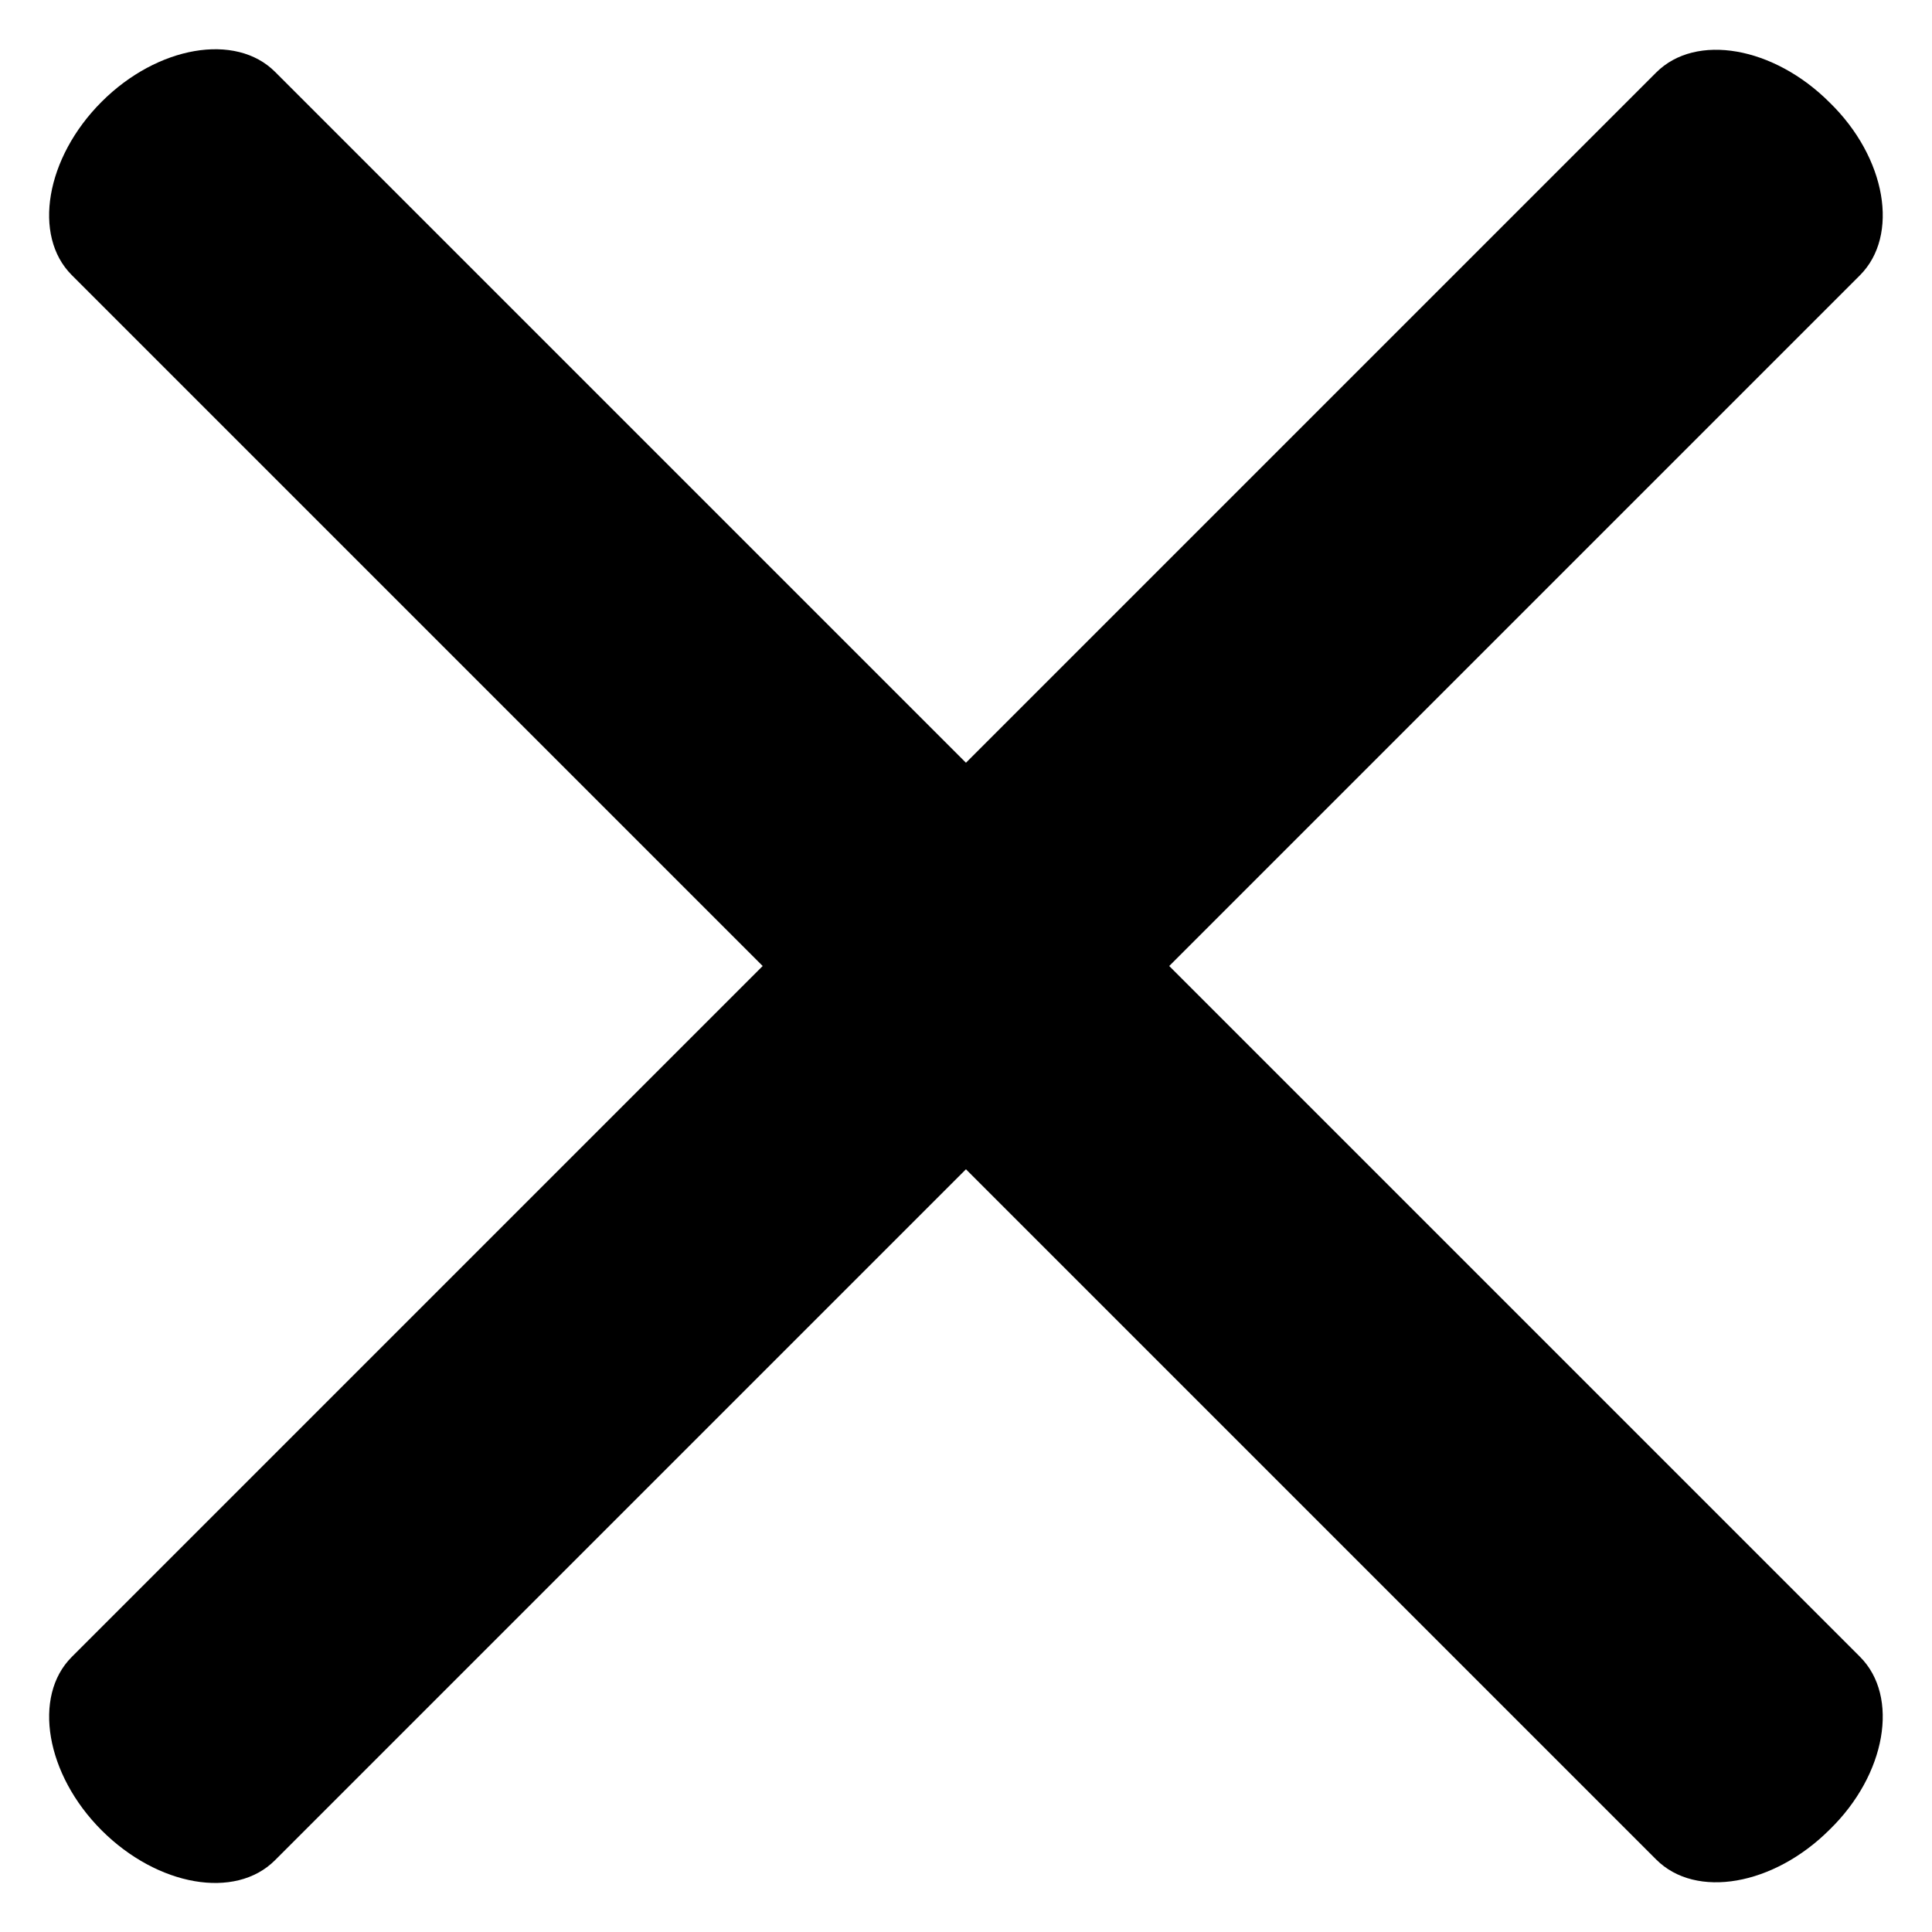
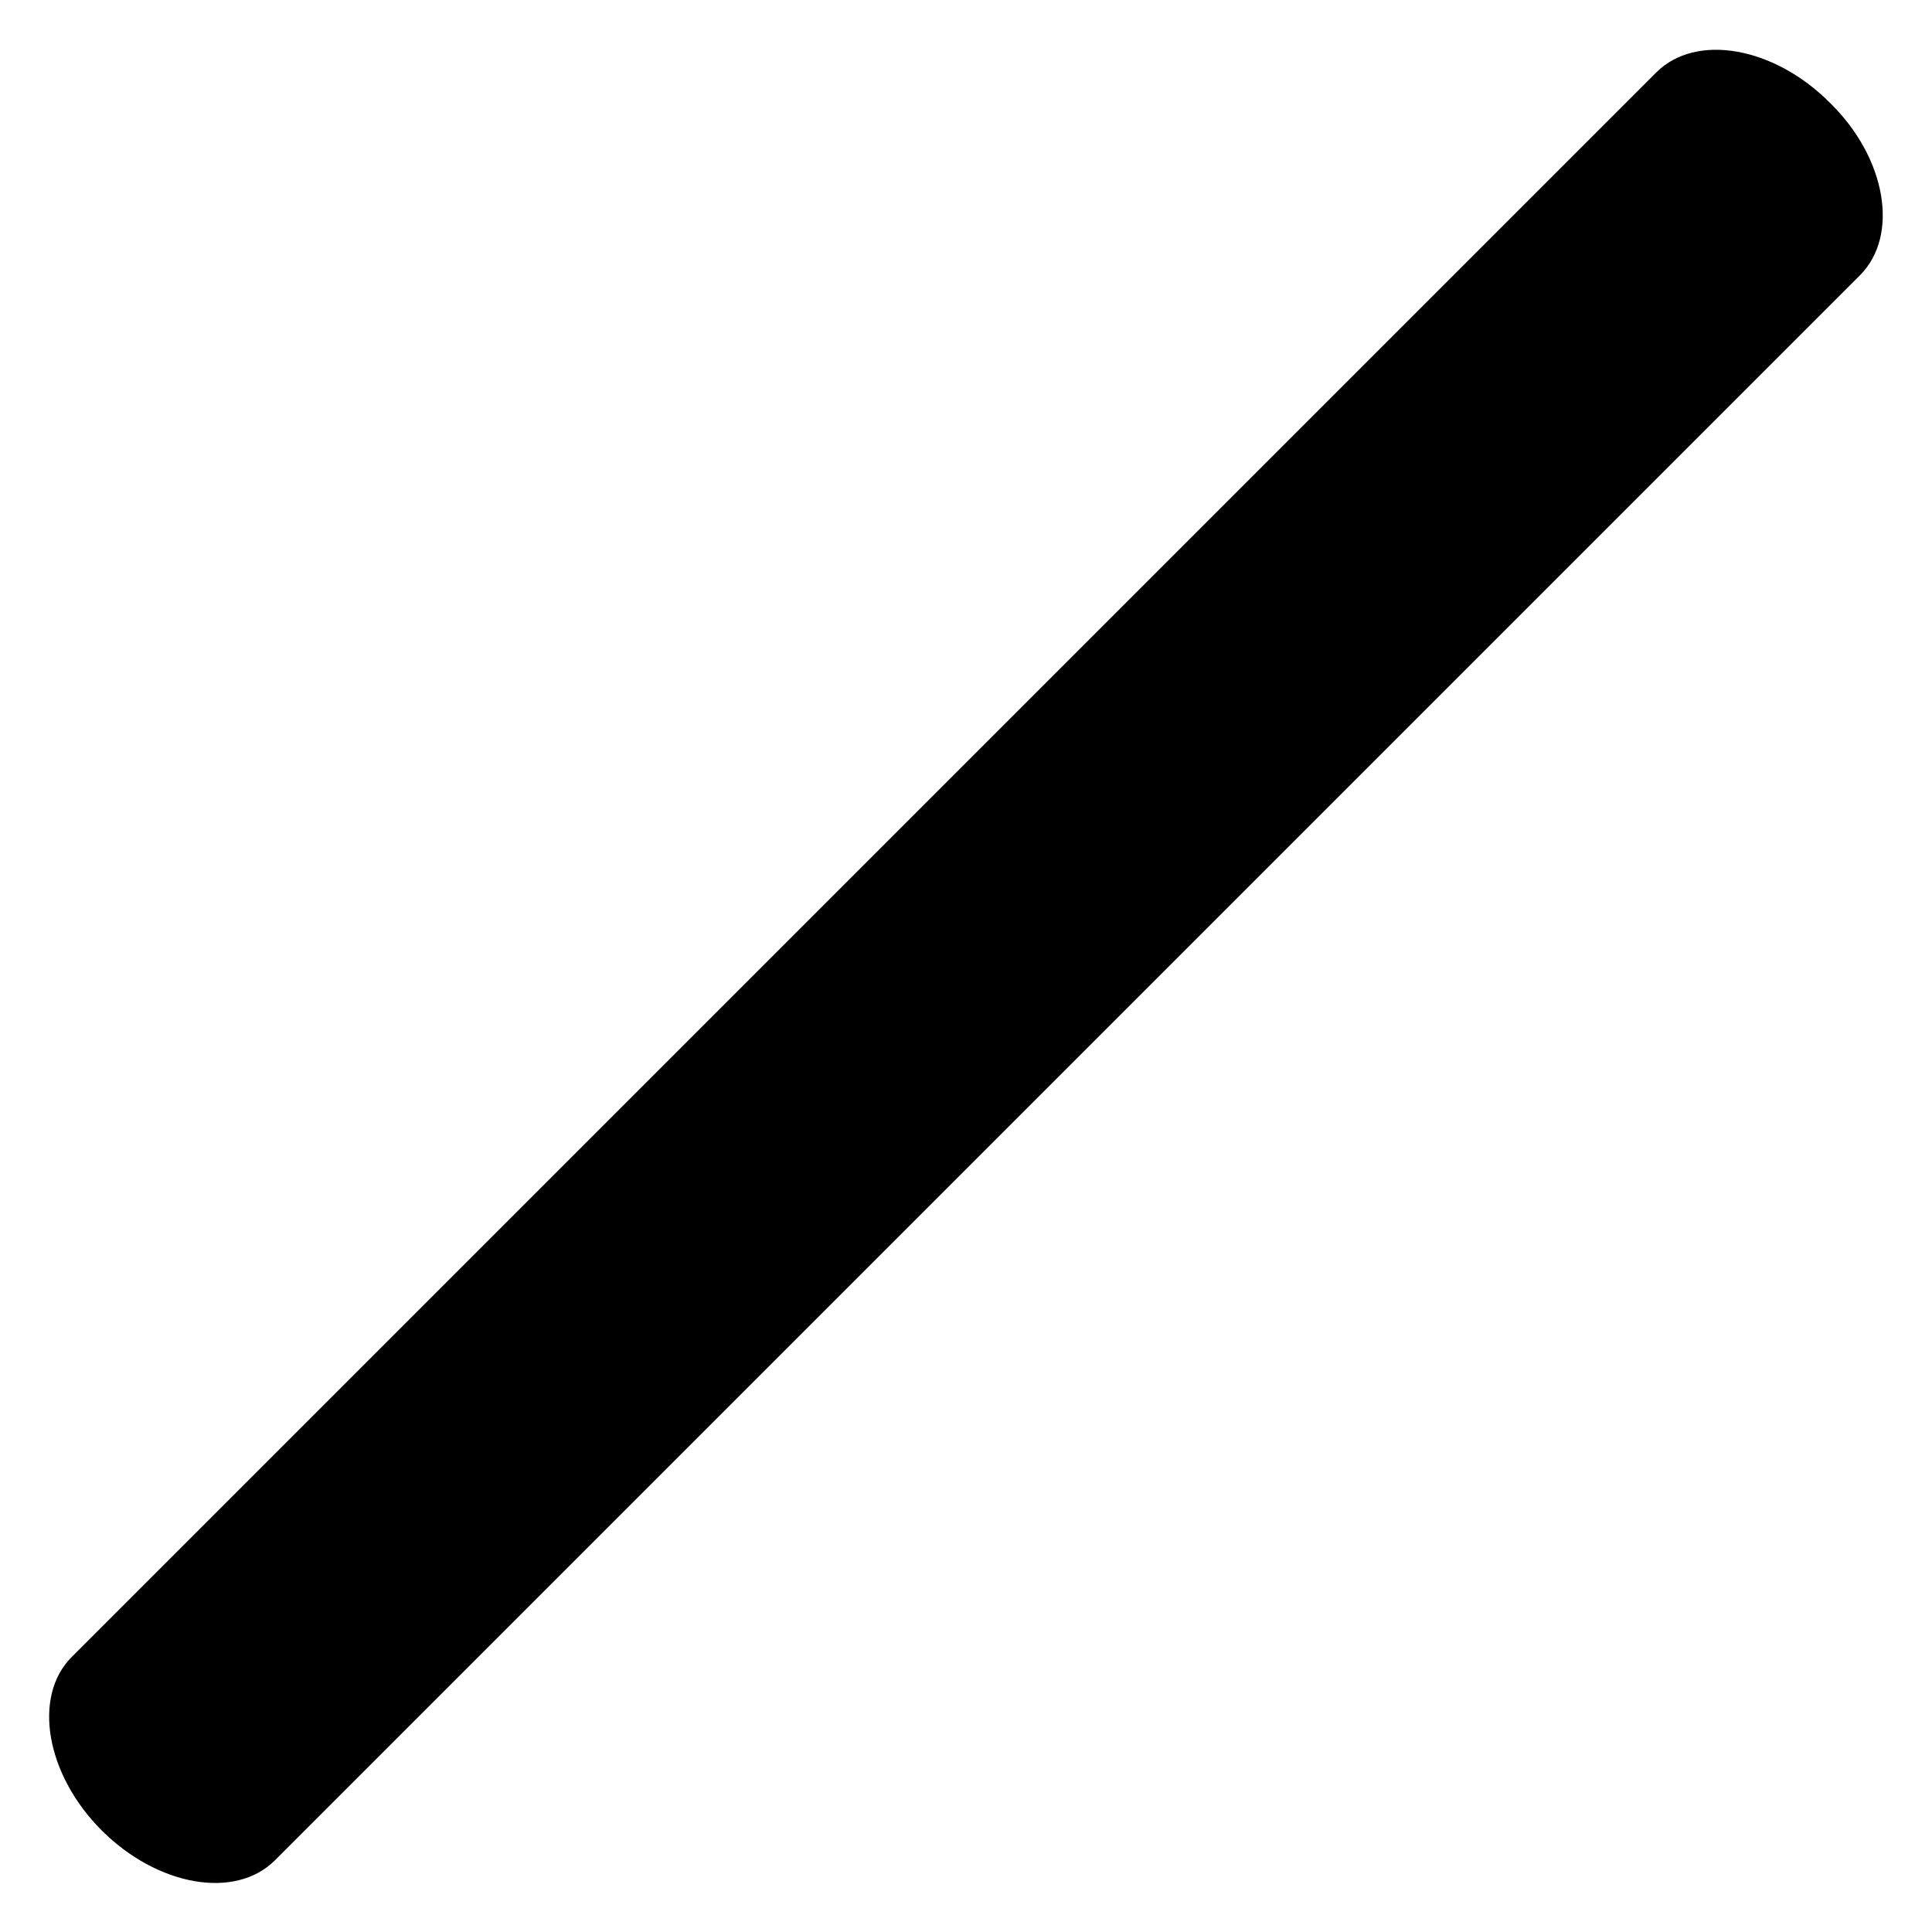
<svg xmlns="http://www.w3.org/2000/svg" width="19.054" height="19.055" viewBox="0 0 19.054 19.055">
  <g id="Icon_ionic-ios-menu" data-name="Icon ionic-ios-menu" transform="translate(-6.506 -9.428)">
    <path id="Path_137" data-name="Path 137" d="M23.106,2.835H1c-.553,0-1-.638-1-1.418H0C0,.638.452,0,1,0h22.1c.553,0,1,.638,1,1.418h0C24.111,2.2,23.659,2.835,23.106,2.835Z" transform="translate(6.506 26.477) rotate(-45)" />
-     <path id="Path_139" data-name="Path 139" d="M23.107,0H1C.452,0,0,.638,0,1.418H0C0,2.2.452,2.835,1,2.835h22.1c.553,0,1-.638,1-1.418h0C24.111.638,23.659,0,23.107,0Z" transform="translate(8.511 9.429) rotate(45)" />
  </g>
</svg>